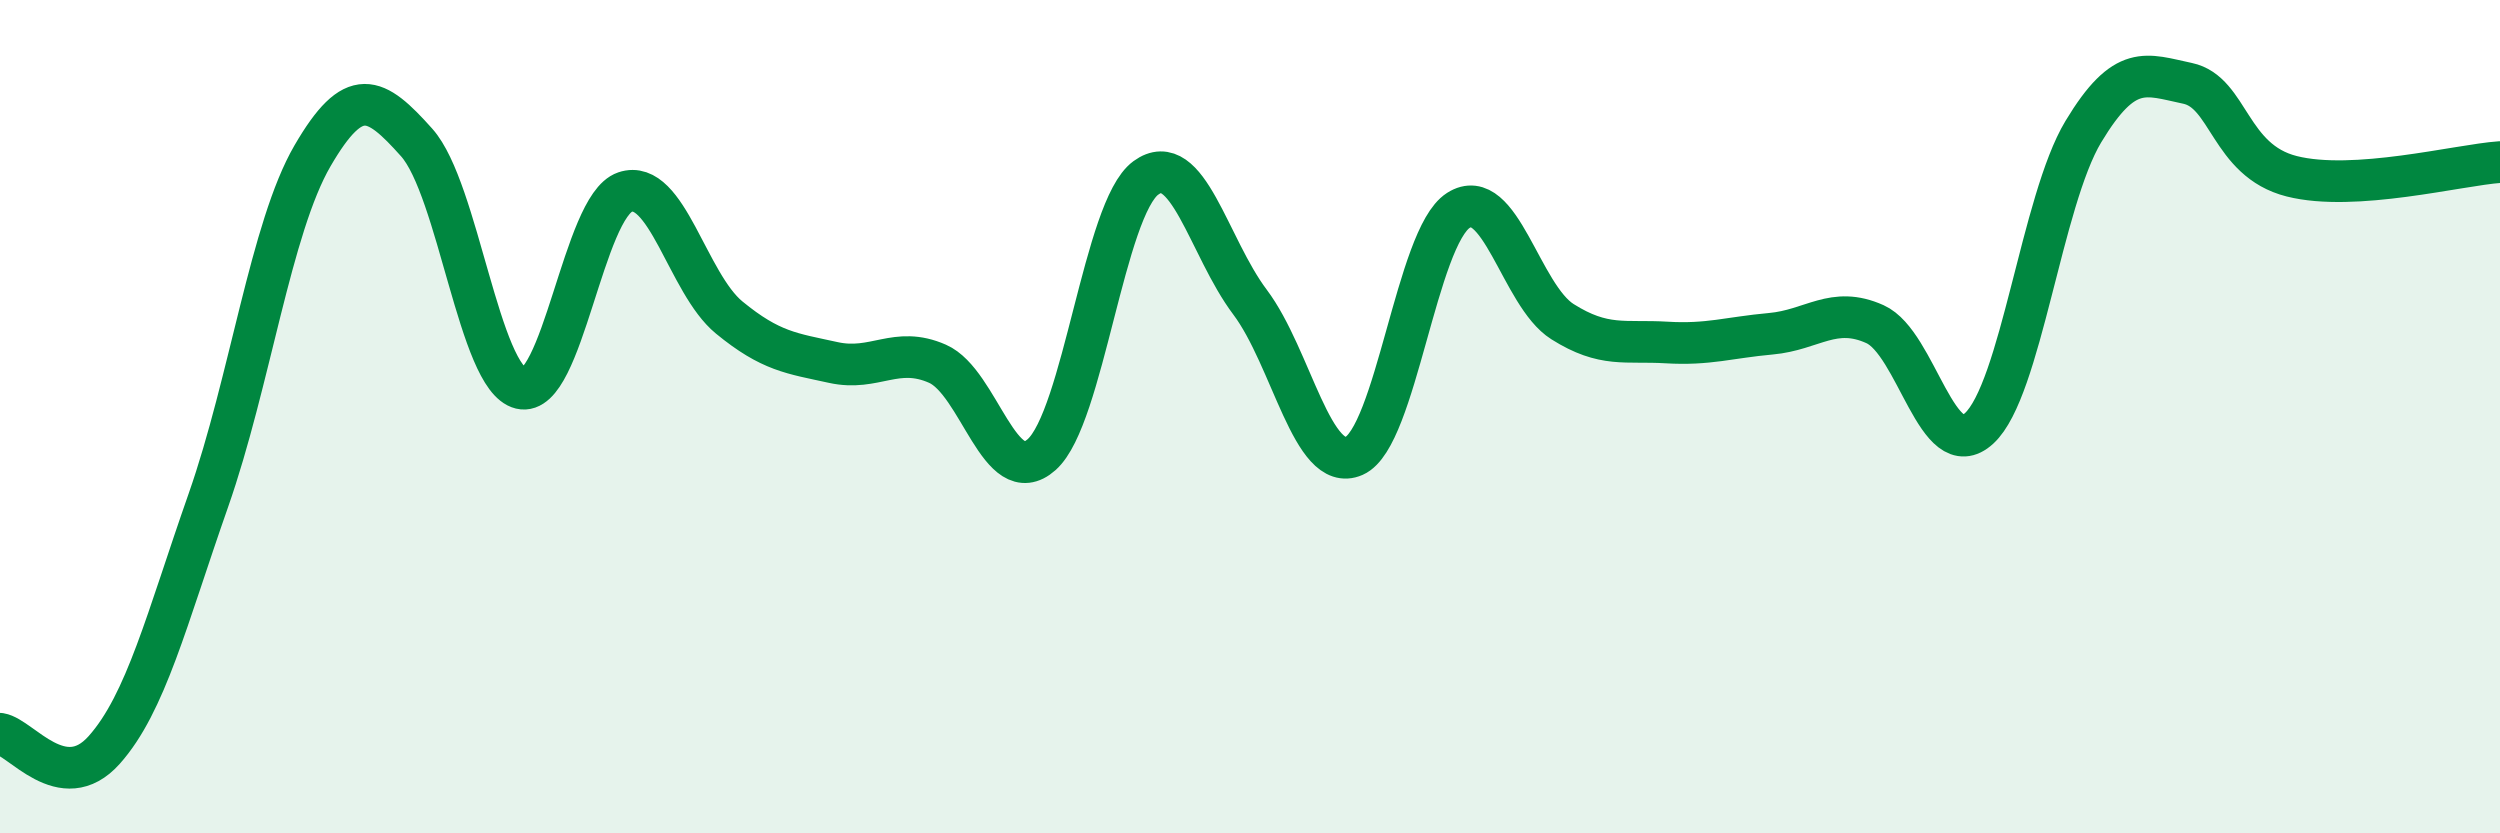
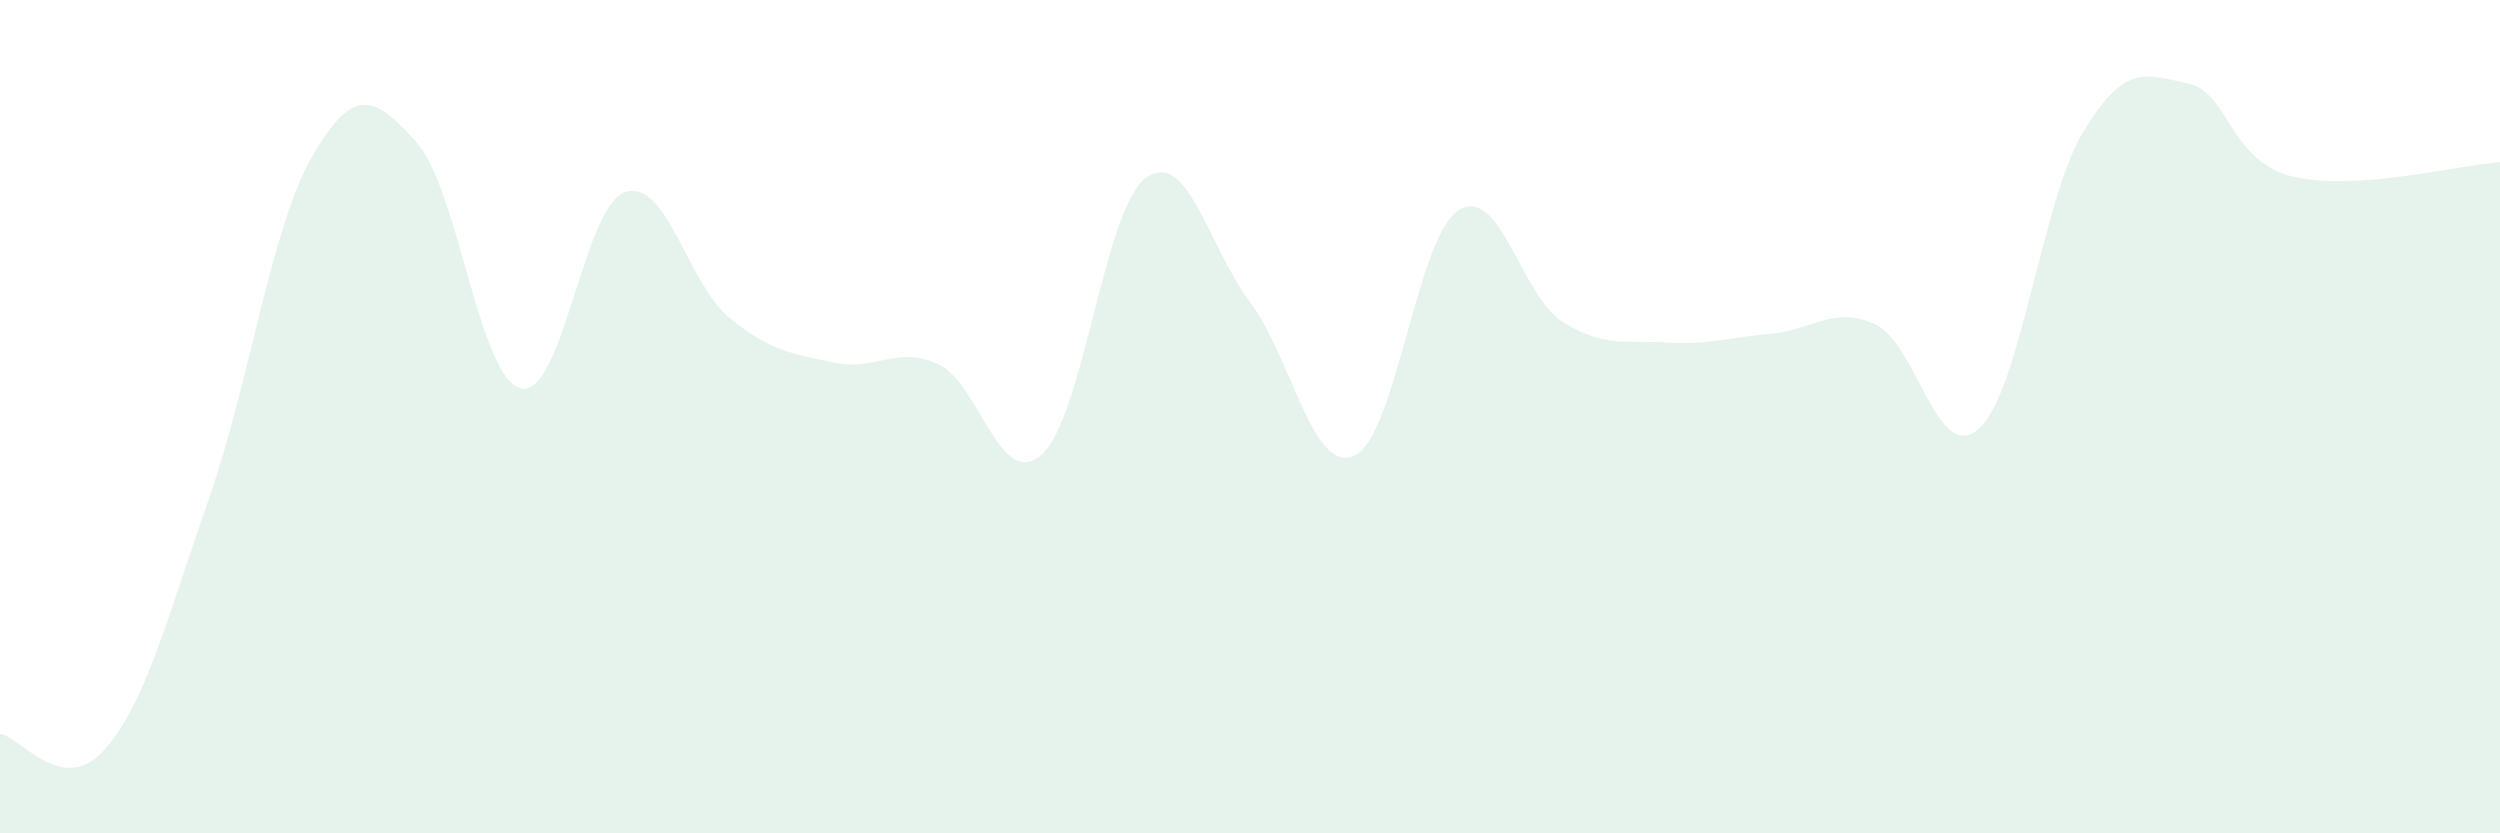
<svg xmlns="http://www.w3.org/2000/svg" width="60" height="20" viewBox="0 0 60 20">
  <path d="M 0,17.61 C 0.5,17.69 1.5,19.12 2.5,18 C 3.5,16.88 4,14.86 5,12.01 C 6,9.16 6.5,5.46 7.5,3.74 C 8.5,2.02 9,2.3 10,3.42 C 11,4.54 11.5,9.08 12.5,9.32 C 13.5,9.56 14,4.95 15,4.61 C 16,4.27 16.5,6.8 17.5,7.62 C 18.5,8.44 19,8.48 20,8.7 C 21,8.92 21.5,8.29 22.5,8.73 C 23.5,9.17 24,11.8 25,10.91 C 26,10.02 26.5,5 27.5,4.27 C 28.5,3.54 29,5.92 30,7.25 C 31,8.58 31.5,11.38 32.5,10.94 C 33.5,10.5 34,5.69 35,5.05 C 36,4.41 36.5,7.09 37.5,7.72 C 38.5,8.35 39,8.16 40,8.22 C 41,8.28 41.5,8.1 42.5,8.01 C 43.5,7.92 44,7.33 45,7.78 C 46,8.23 46.5,11.2 47.5,10.28 C 48.5,9.36 49,4.82 50,3.16 C 51,1.5 51.5,1.79 52.5,2 C 53.5,2.21 53.5,3.85 55,4.23 C 56.5,4.61 59,3.96 60,3.89L60 20L0 20Z" fill="#008740" opacity="0.1" stroke-linecap="round" stroke-linejoin="round" />
-   <path d="M 0,17.61 C 0.5,17.69 1.5,19.12 2.5,18 C 3.5,16.88 4,14.86 5,12.01 C 6,9.16 6.5,5.46 7.5,3.74 C 8.5,2.02 9,2.3 10,3.42 C 11,4.54 11.5,9.08 12.5,9.32 C 13.5,9.56 14,4.95 15,4.61 C 16,4.27 16.5,6.8 17.5,7.62 C 18.5,8.44 19,8.48 20,8.7 C 21,8.92 21.5,8.29 22.5,8.73 C 23.5,9.17 24,11.8 25,10.91 C 26,10.02 26.5,5 27.5,4.27 C 28.5,3.54 29,5.92 30,7.25 C 31,8.58 31.5,11.38 32.5,10.94 C 33.5,10.5 34,5.69 35,5.05 C 36,4.41 36.5,7.09 37.5,7.72 C 38.5,8.35 39,8.16 40,8.22 C 41,8.28 41.5,8.1 42.5,8.01 C 43.5,7.92 44,7.33 45,7.78 C 46,8.23 46.5,11.2 47.5,10.28 C 48.5,9.36 49,4.82 50,3.16 C 51,1.5 51.5,1.79 52.5,2 C 53.5,2.21 53.5,3.85 55,4.23 C 56.5,4.61 59,3.96 60,3.89" stroke="#008740" stroke-width="1" fill="none" stroke-linecap="round" stroke-linejoin="round" />
</svg>